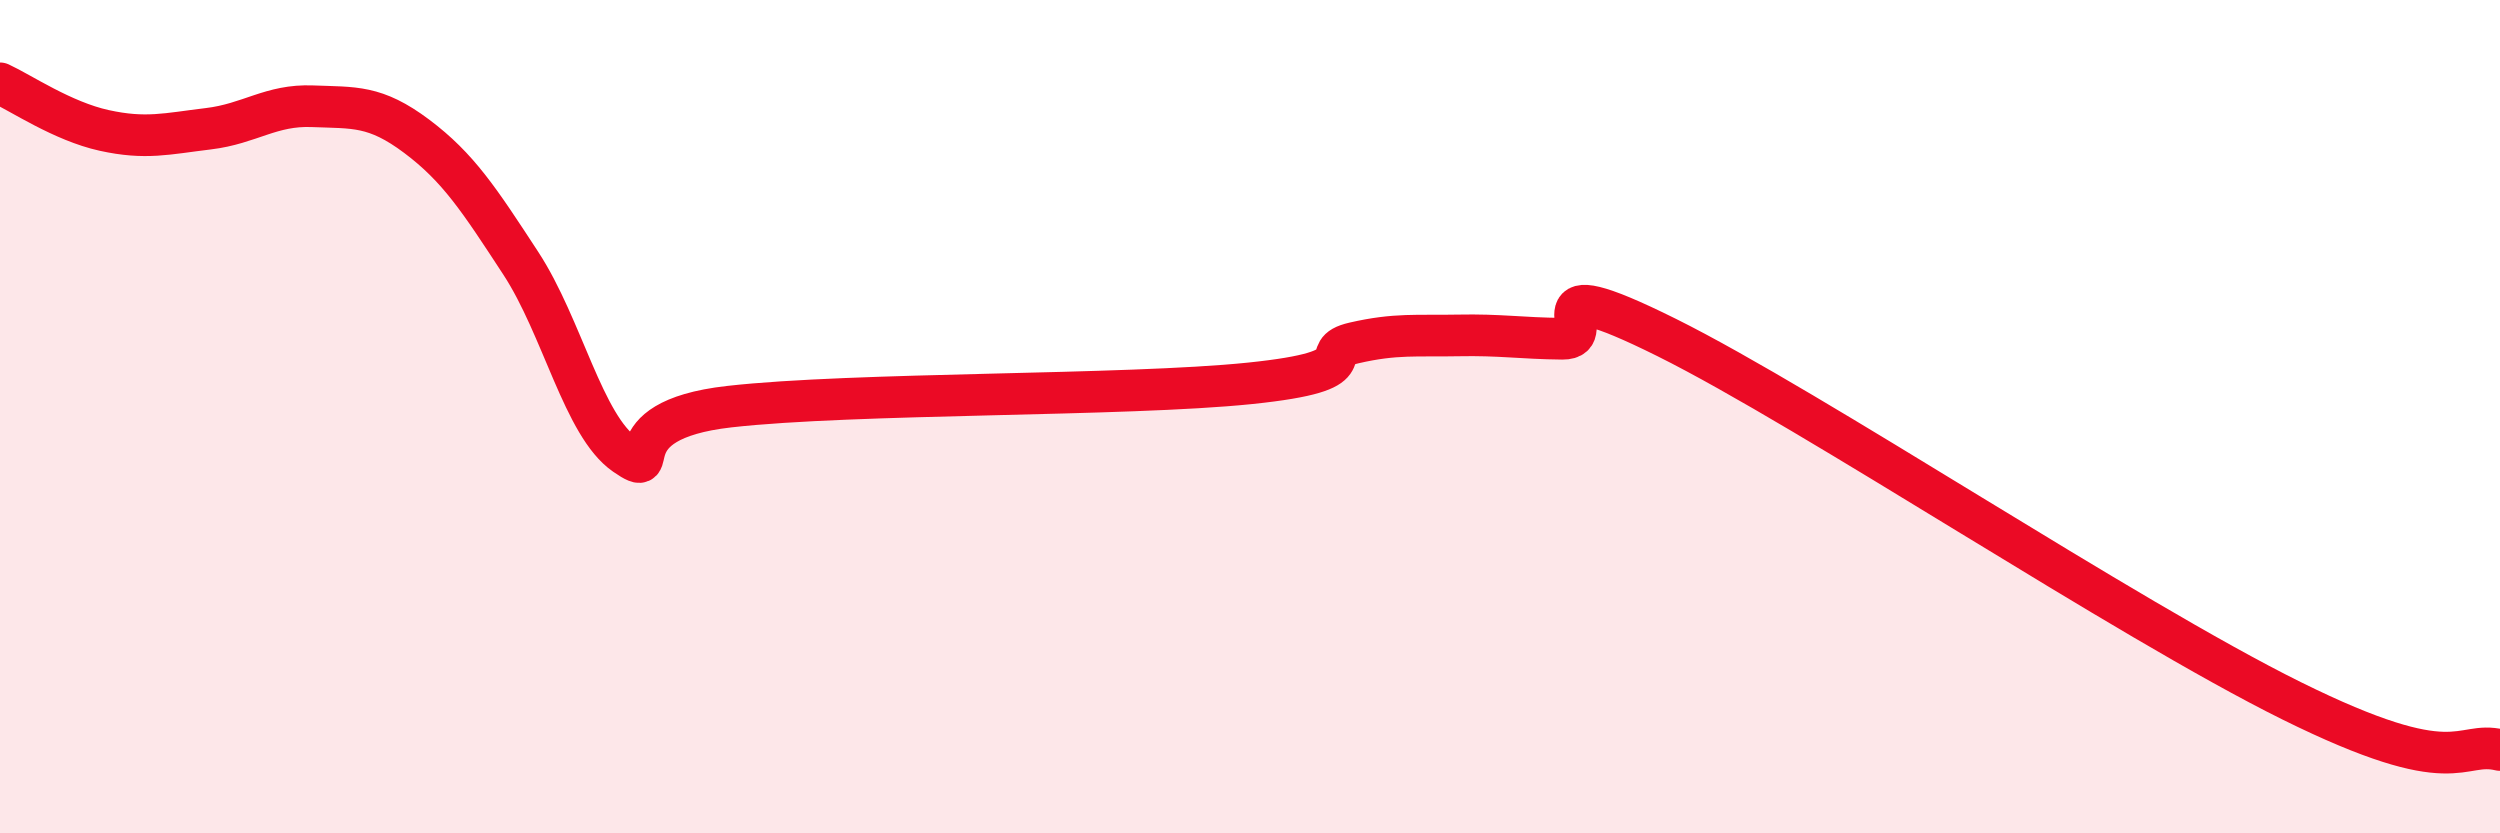
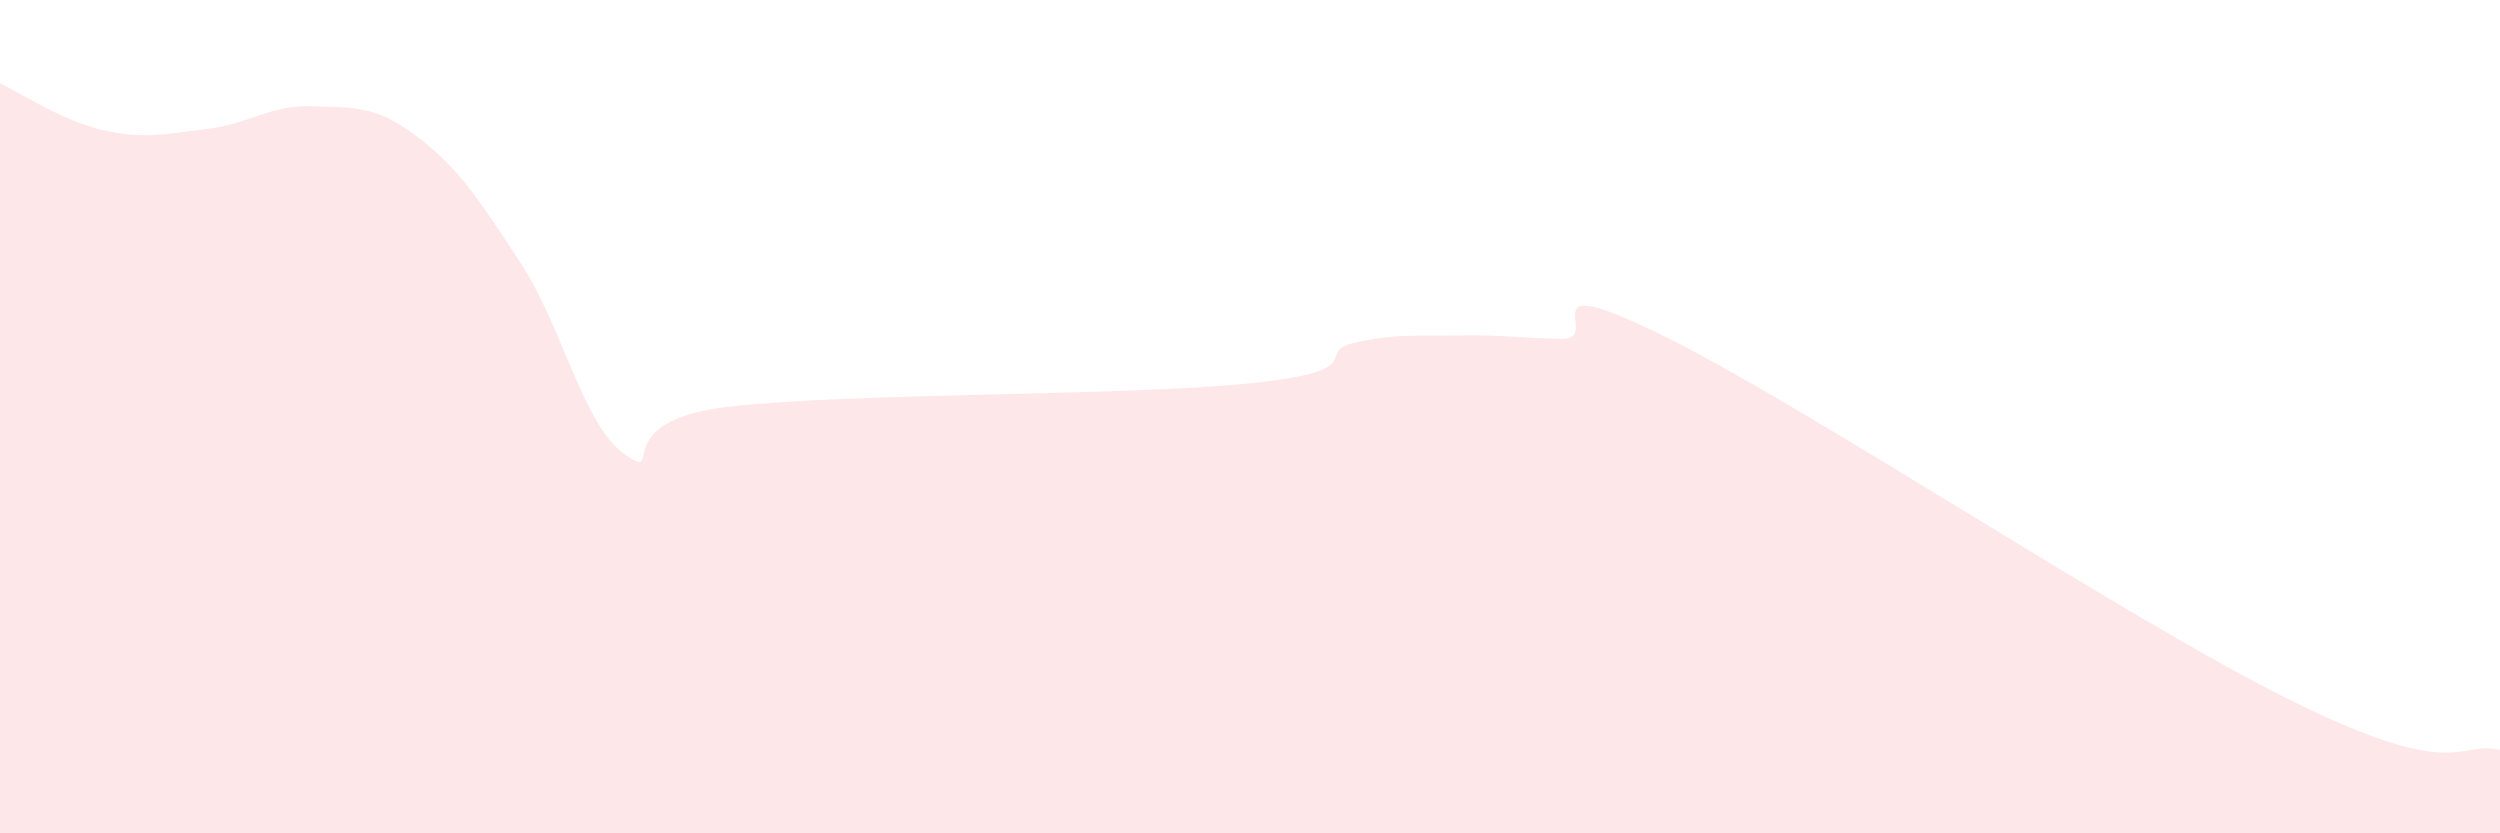
<svg xmlns="http://www.w3.org/2000/svg" width="60" height="20" viewBox="0 0 60 20">
  <path d="M 0,2 C 0.5,2.23 1.5,2.91 2.5,3.13 C 3.5,3.35 4,3.21 5,3.09 C 6,2.97 6.5,2.51 7.5,2.55 C 8.5,2.59 9,2.52 10,3.27 C 11,4.02 11.5,4.79 12.5,6.32 C 13.5,7.85 14,10.22 15,10.91 C 16,11.6 14.5,10.1 17.5,9.76 C 20.5,9.42 27,9.51 30,9.2 C 33,8.89 31.5,8.46 32.5,8.23 C 33.5,8 34,8.07 35,8.05 C 36,8.03 36.5,8.12 37.5,8.13 C 38.5,8.14 36.5,6.36 40,8.1 C 43.5,9.84 51,14.84 55,16.82 C 59,18.8 59,17.76 60,18L60 20L0 20Z" fill="#EB0A25" opacity="0.1" stroke-linecap="round" stroke-linejoin="round" />
-   <path d="M 0,2 C 0.5,2.23 1.5,2.91 2.5,3.13 C 3.5,3.35 4,3.21 5,3.09 C 6,2.97 6.5,2.51 7.5,2.55 C 8.5,2.59 9,2.52 10,3.27 C 11,4.02 11.5,4.79 12.5,6.32 C 13.5,7.85 14,10.22 15,10.91 C 16,11.6 14.5,10.1 17.5,9.76 C 20.5,9.42 27,9.51 30,9.2 C 33,8.89 31.5,8.46 32.5,8.23 C 33.5,8 34,8.07 35,8.05 C 36,8.03 36.5,8.12 37.5,8.13 C 38.5,8.14 36.5,6.36 40,8.1 C 43.5,9.84 51,14.84 55,16.82 C 59,18.8 59,17.76 60,18" stroke="#EB0A25" stroke-width="1" fill="none" stroke-linecap="round" stroke-linejoin="round" />
</svg>